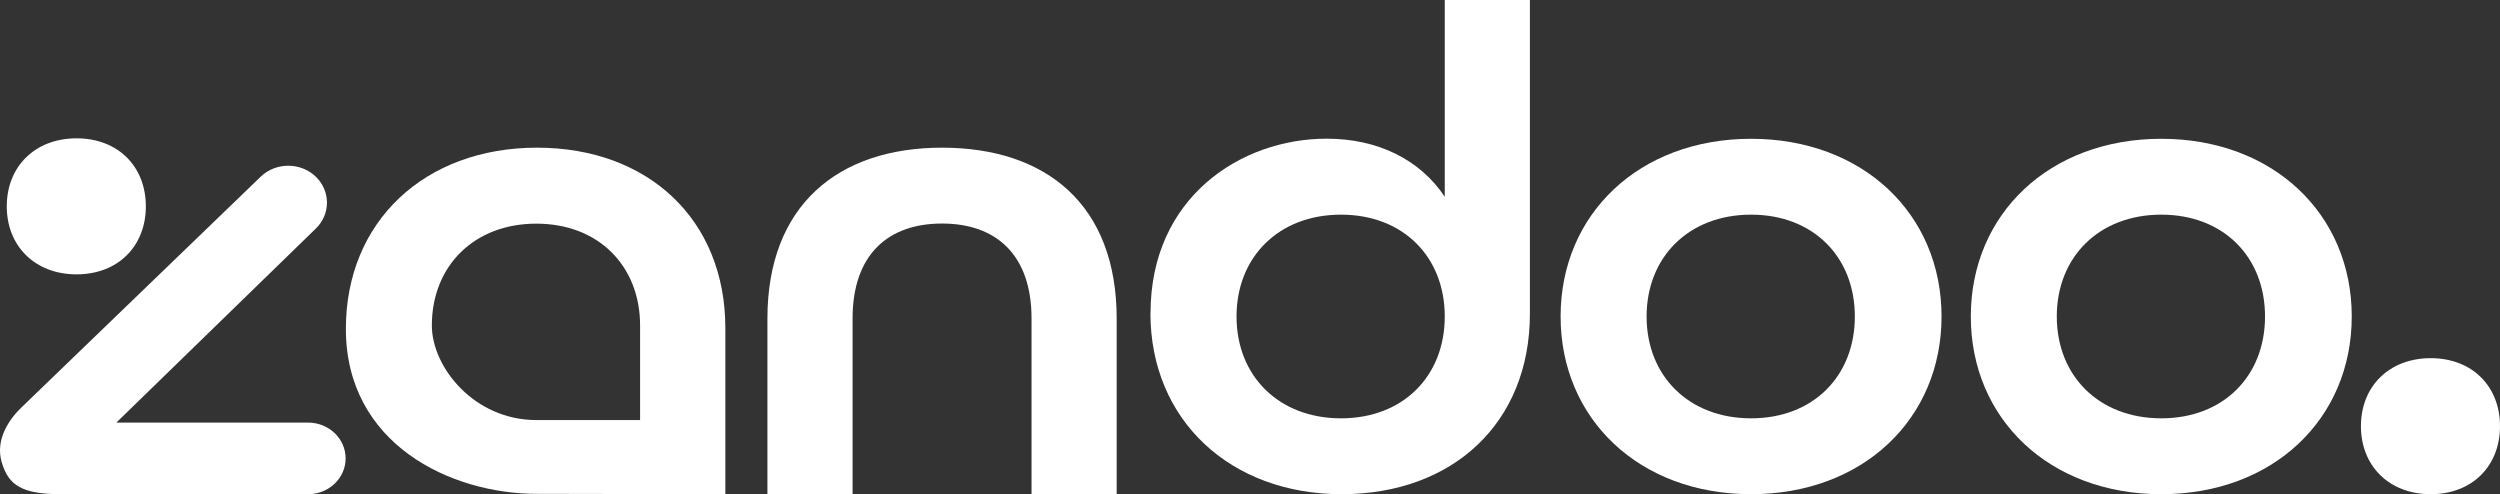
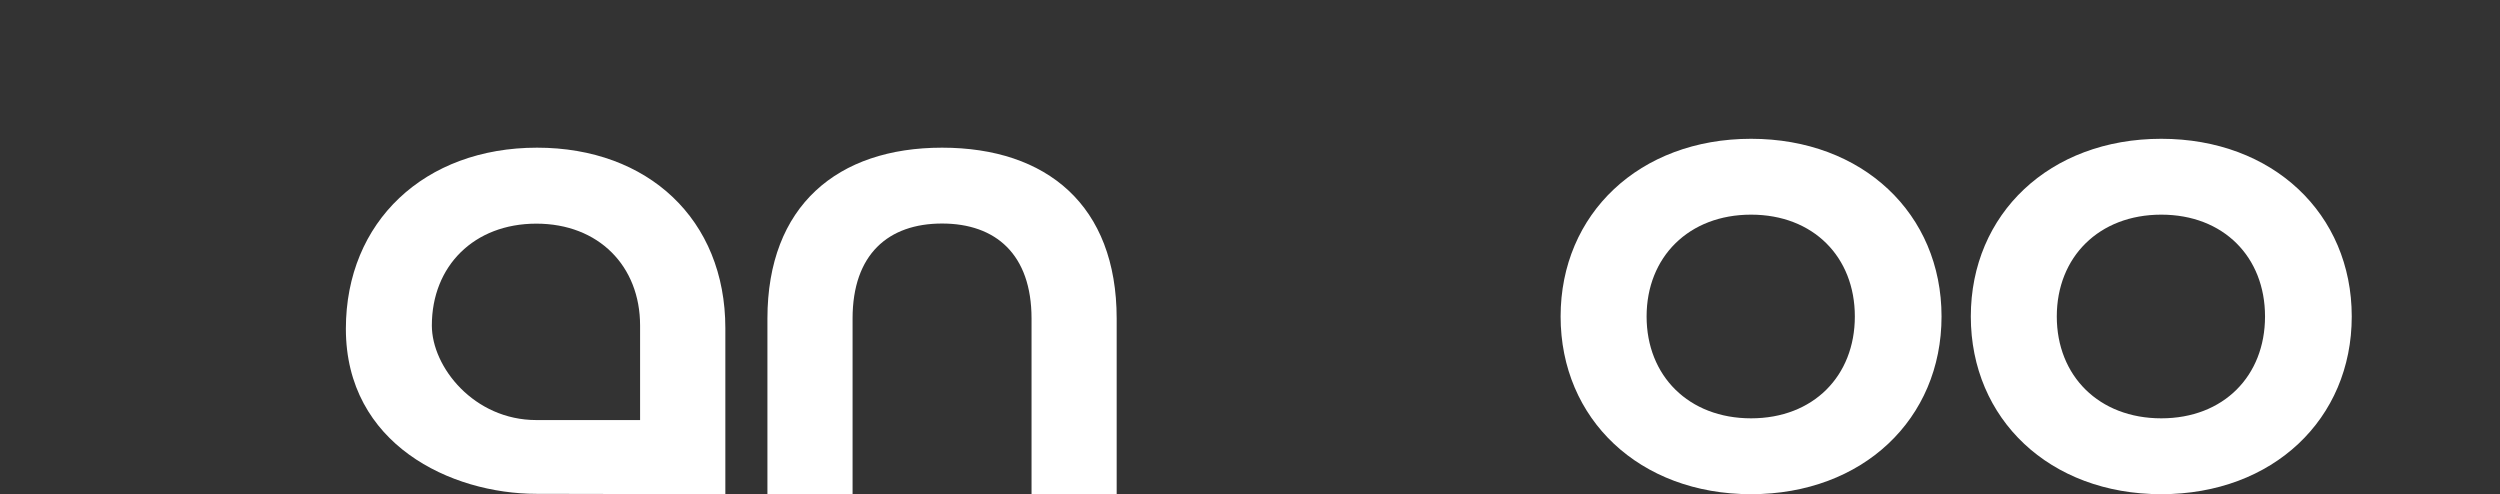
<svg xmlns="http://www.w3.org/2000/svg" width="172" height="34" viewBox="0 0 172 34" fill="none">
  <rect x="0" y="0" width="172" height="34" fill="#333333" stroke="none" />
-   <path d="M5.267 18.875C8.129 18.875 10.034 16.928 10.034 14.196C10.034 11.463 8.129 9.517 5.267 9.517C2.405 9.517 0.466 11.463 0.466 14.196C0.466 16.928 2.405 18.875 5.267 18.875Z" fill="white" />
-   <path d="M167.233 34C170.095 34 172 32.054 172 29.321C172 26.588 170.095 24.642 167.233 24.642C164.371 24.642 162.432 26.588 162.432 29.321C162.432 32.054 164.371 34 167.233 34Z" fill="white" />
-   <path d="M21.732 15.721C22.756 14.728 22.747 13.131 21.716 12.146C20.676 11.153 18.978 11.153 17.938 12.154C17.938 12.154 2.305 27.24 1.49 28.018C0.674 28.797 -0.349 30.211 0.117 31.799C0.583 33.396 1.523 34 4.202 34H21.2C22.622 34 23.779 32.896 23.779 31.537C23.779 30.179 22.622 29.075 21.2 29.075H8.004L21.732 15.721Z" fill="white" />
  <path d="M52.799 21.917C52.799 14.156 57.625 10.16 64.813 10.16C72.002 10.16 76.827 14.108 76.827 21.917V34H70.97V21.917C70.97 17.5 68.507 15.379 64.813 15.379C61.119 15.379 58.657 17.492 58.657 21.917V34H52.799V21.917Z" fill="white" />
-   <path d="M79.157 21.536C79.157 13.592 85.364 9.541 91.271 9.541C94.765 9.541 97.677 10.955 99.4 13.536V0H105.257V21.584C105.257 29.107 99.94 34 92.303 34C84.665 34 79.149 28.924 79.149 21.536H79.157ZM99.4 21.774C99.4 17.683 96.546 14.768 92.261 14.768C87.976 14.768 85.073 17.683 85.073 21.774C85.073 25.865 87.976 28.781 92.261 28.781C96.546 28.781 99.4 25.865 99.4 21.774Z" fill="white" />
  <path d="M107.37 21.774C107.37 14.72 112.786 9.549 120.474 9.549C128.162 9.549 133.578 14.72 133.578 21.774C133.578 28.828 128.162 34 120.474 34C112.786 34 107.37 28.828 107.37 21.774ZM127.613 21.774C127.613 17.683 124.759 14.768 120.474 14.768C116.189 14.768 113.286 17.683 113.286 21.774C113.286 25.865 116.189 28.781 120.474 28.781C124.759 28.781 127.613 25.865 127.613 21.774Z" fill="white" />
  <path d="M135.592 21.774C135.592 14.72 141.008 9.549 148.696 9.549C156.383 9.549 161.8 14.72 161.8 21.774C161.8 28.828 156.383 34 148.696 34C141.008 34 135.592 28.828 135.592 21.774ZM155.834 21.774C155.834 17.683 152.98 14.768 148.696 14.768C144.411 14.768 141.507 17.683 141.507 21.774C141.507 25.865 144.411 28.781 148.696 28.781C152.98 28.781 155.834 25.865 155.834 21.774Z" fill="white" />
  <path d="M36.95 10.16C29.22 10.16 23.796 15.236 23.796 22.624C23.796 30.568 31.026 33.976 36.916 33.976C42.807 33.976 44.537 34 44.537 34H49.904V22.577C49.904 15.101 44.587 10.16 36.95 10.16ZM44.038 28.9H36.9C32.615 28.9 29.711 25.254 29.711 22.394C29.711 18.303 32.615 15.387 36.9 15.387C41.184 15.387 44.038 18.303 44.038 22.394V28.9Z" fill="white" />
</svg>